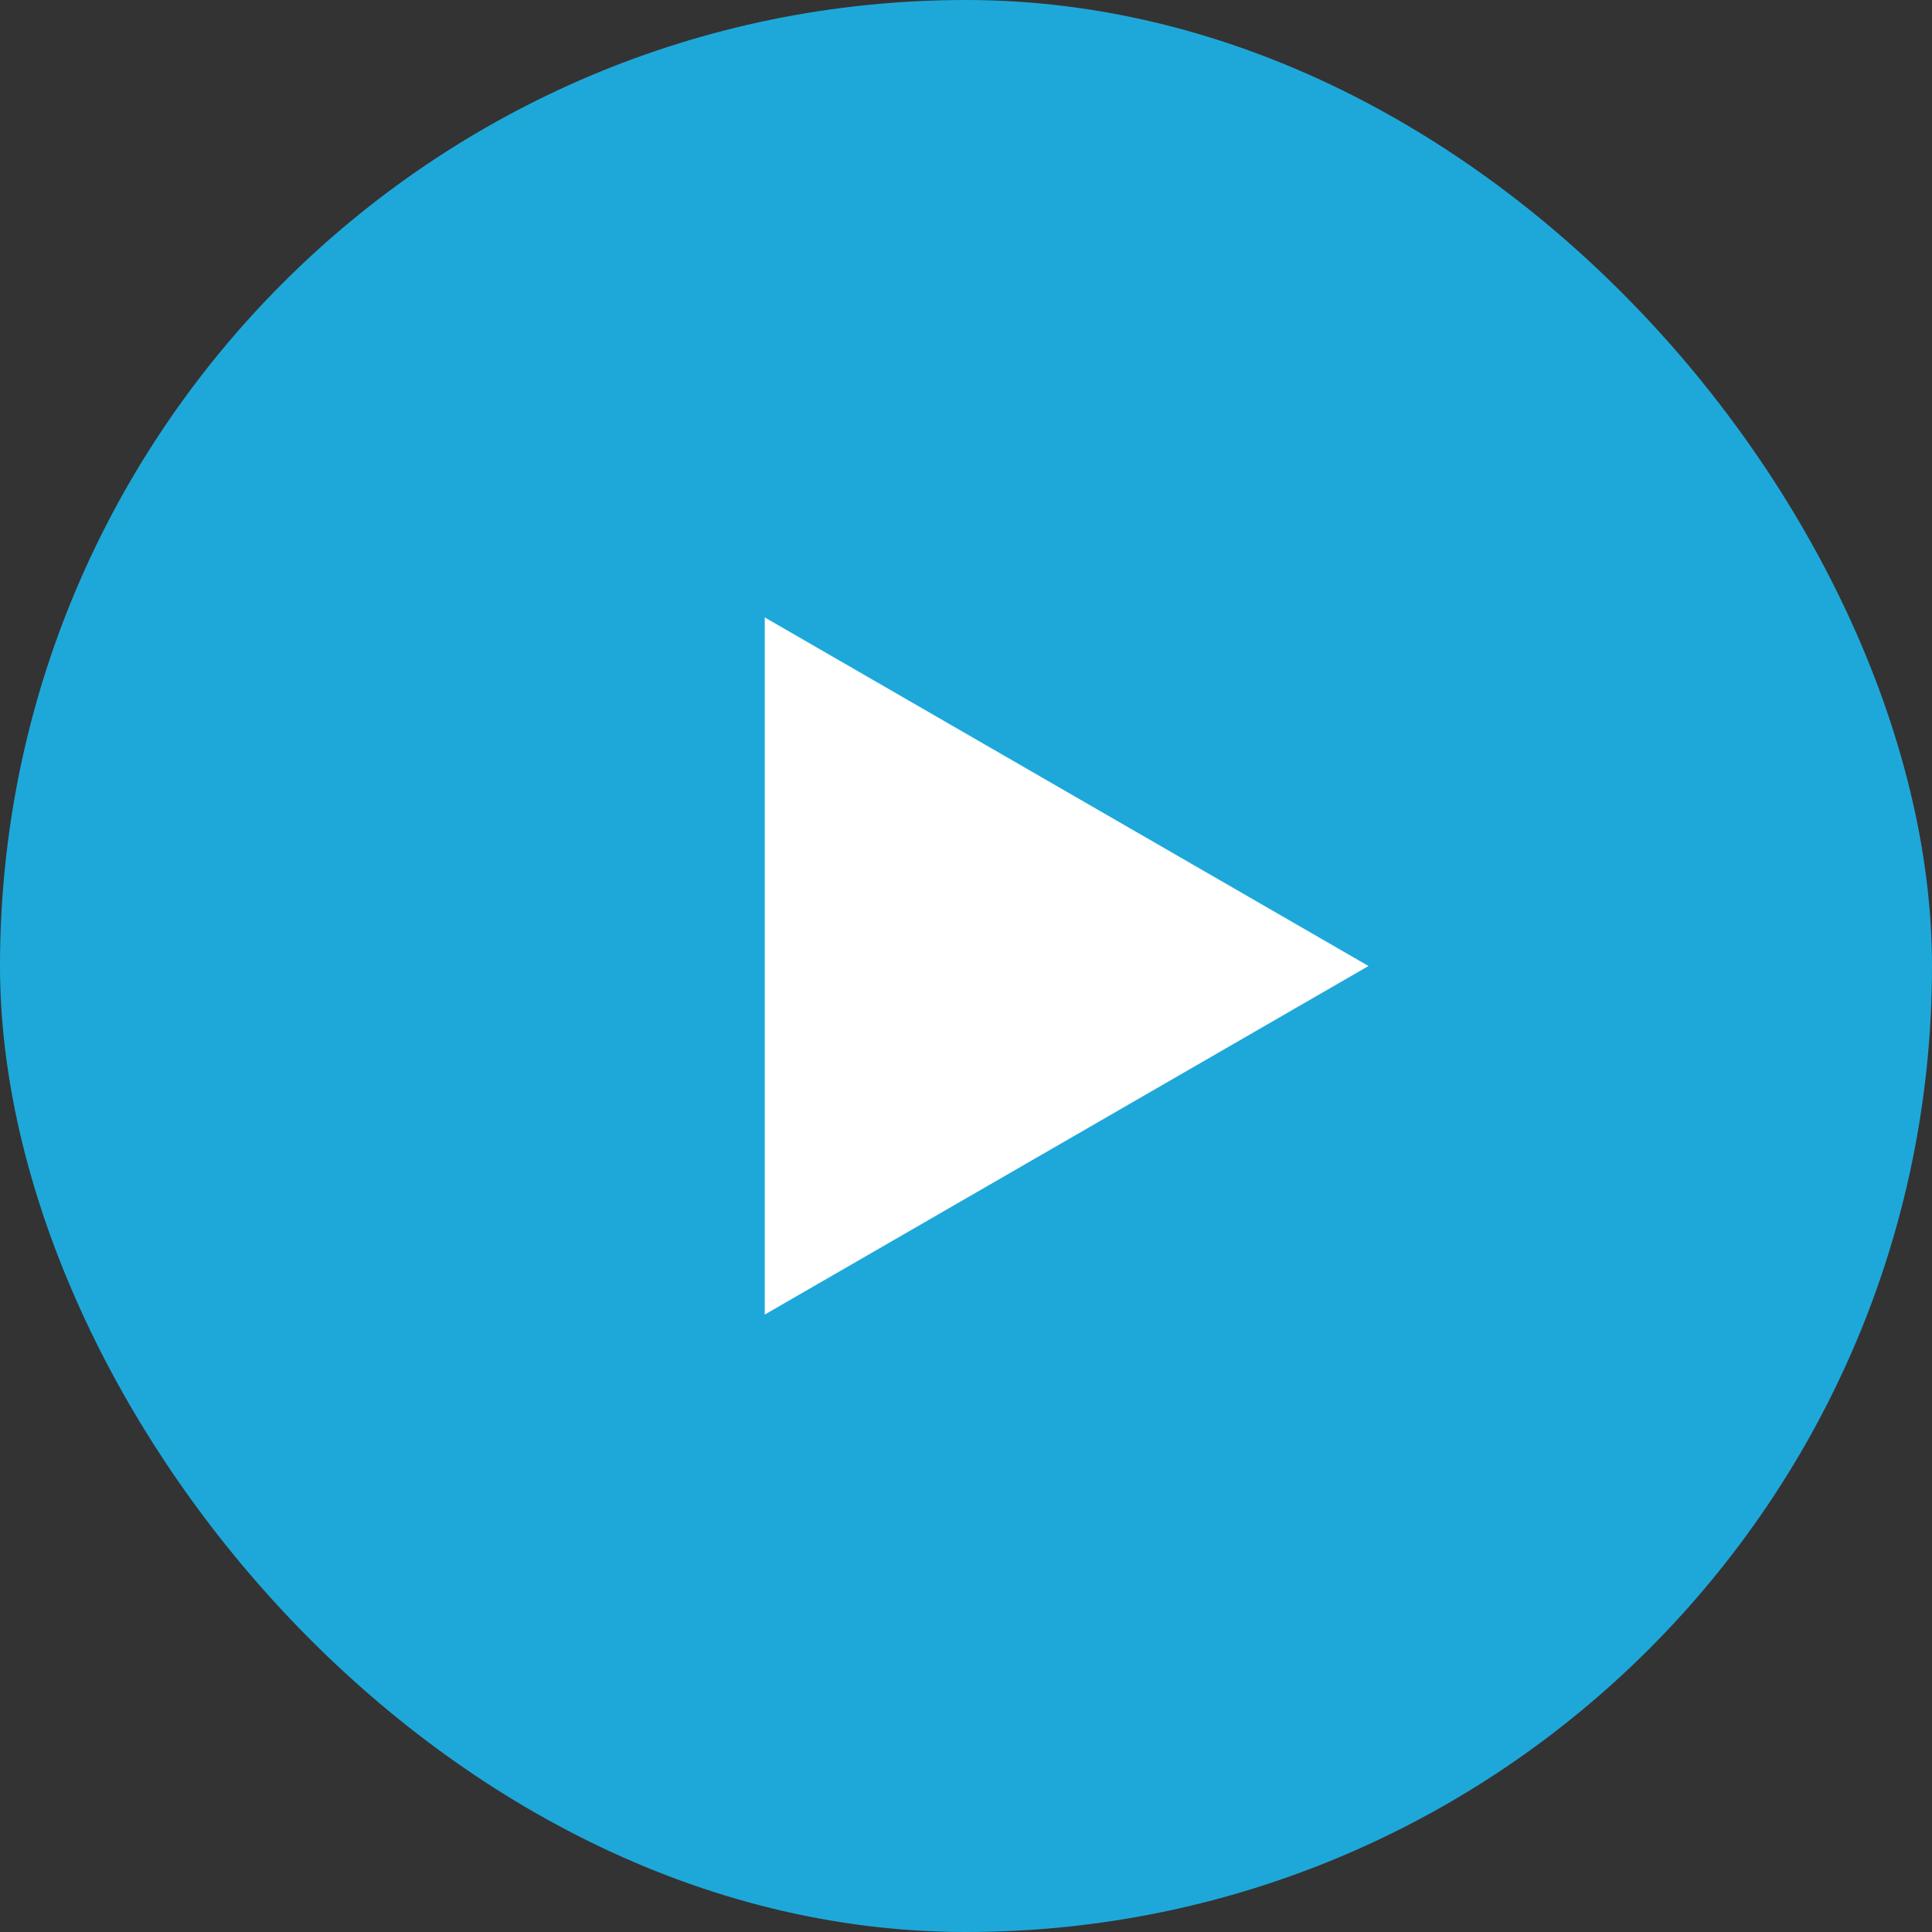
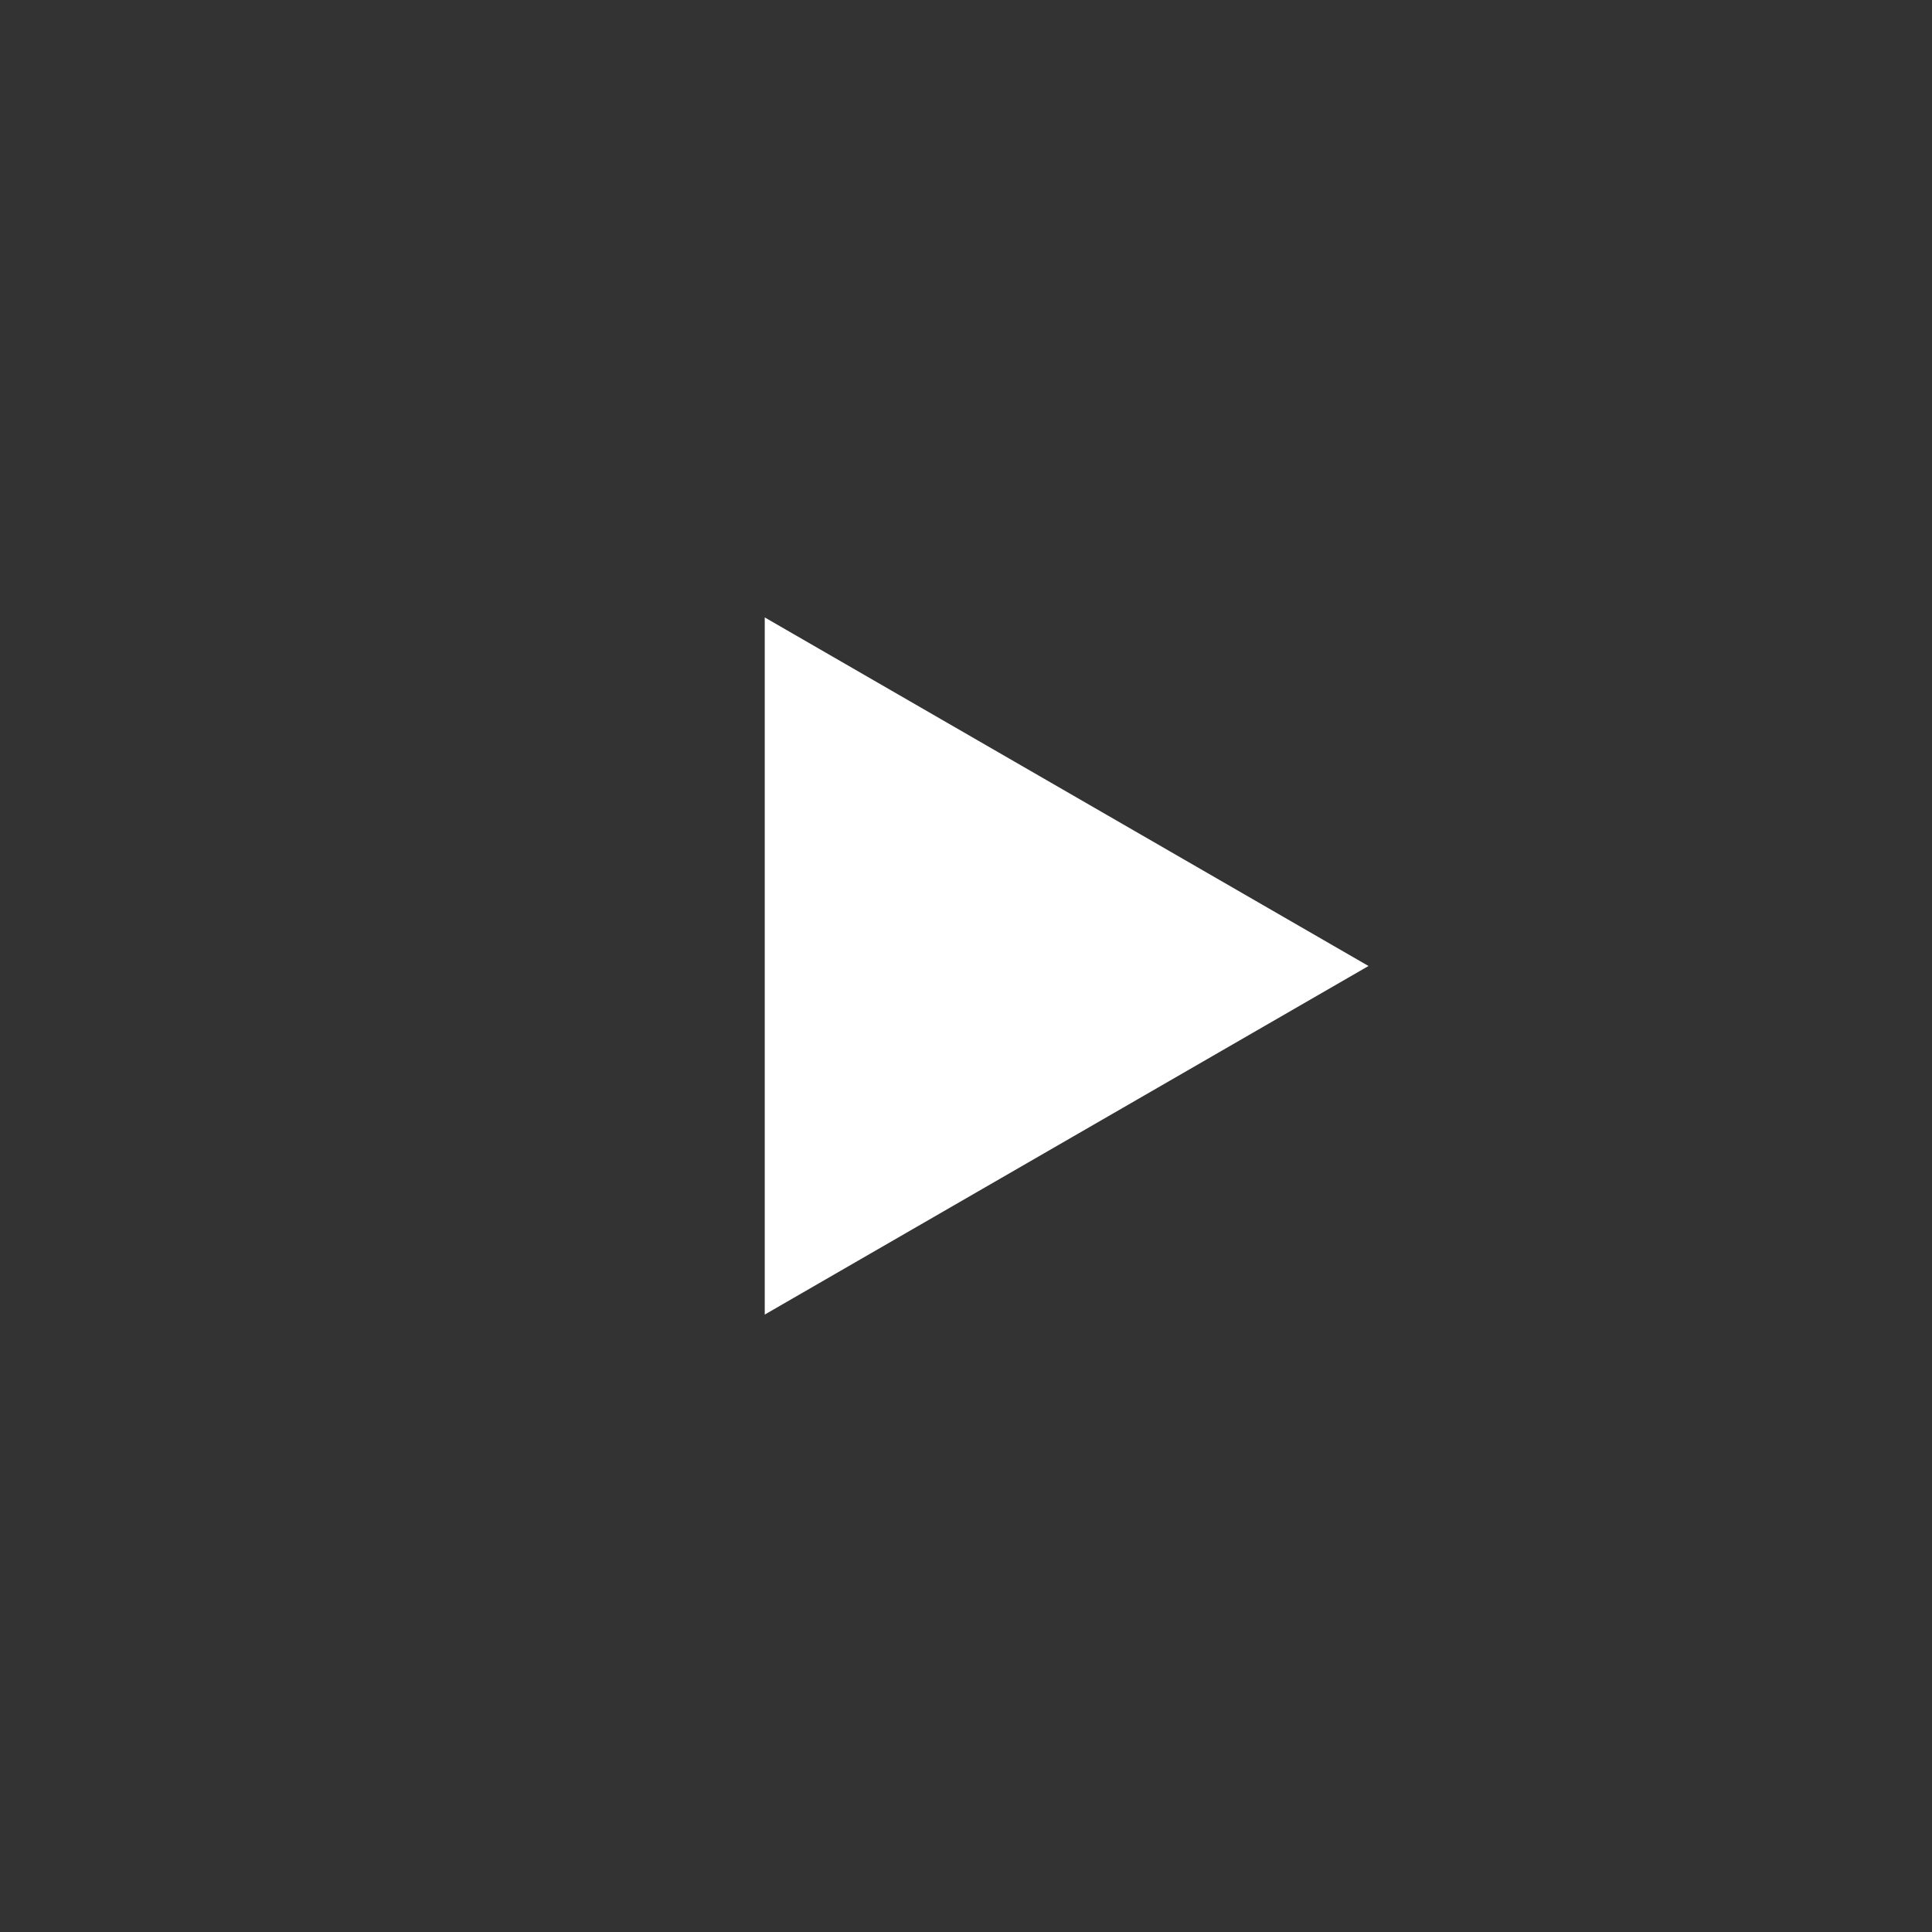
<svg xmlns="http://www.w3.org/2000/svg" width="24" height="24" viewBox="0 0 24 24" fill="none">
  <rect x="0" y="0" width="24" height="24" fill="#333333" stroke="none" />
-   <rect width="24" height="24" rx="12" fill="#1EA8DA" />
  <path d="M17 12L9.5 16.33L9.5 7.67L17 12Z" fill="white" />
</svg>